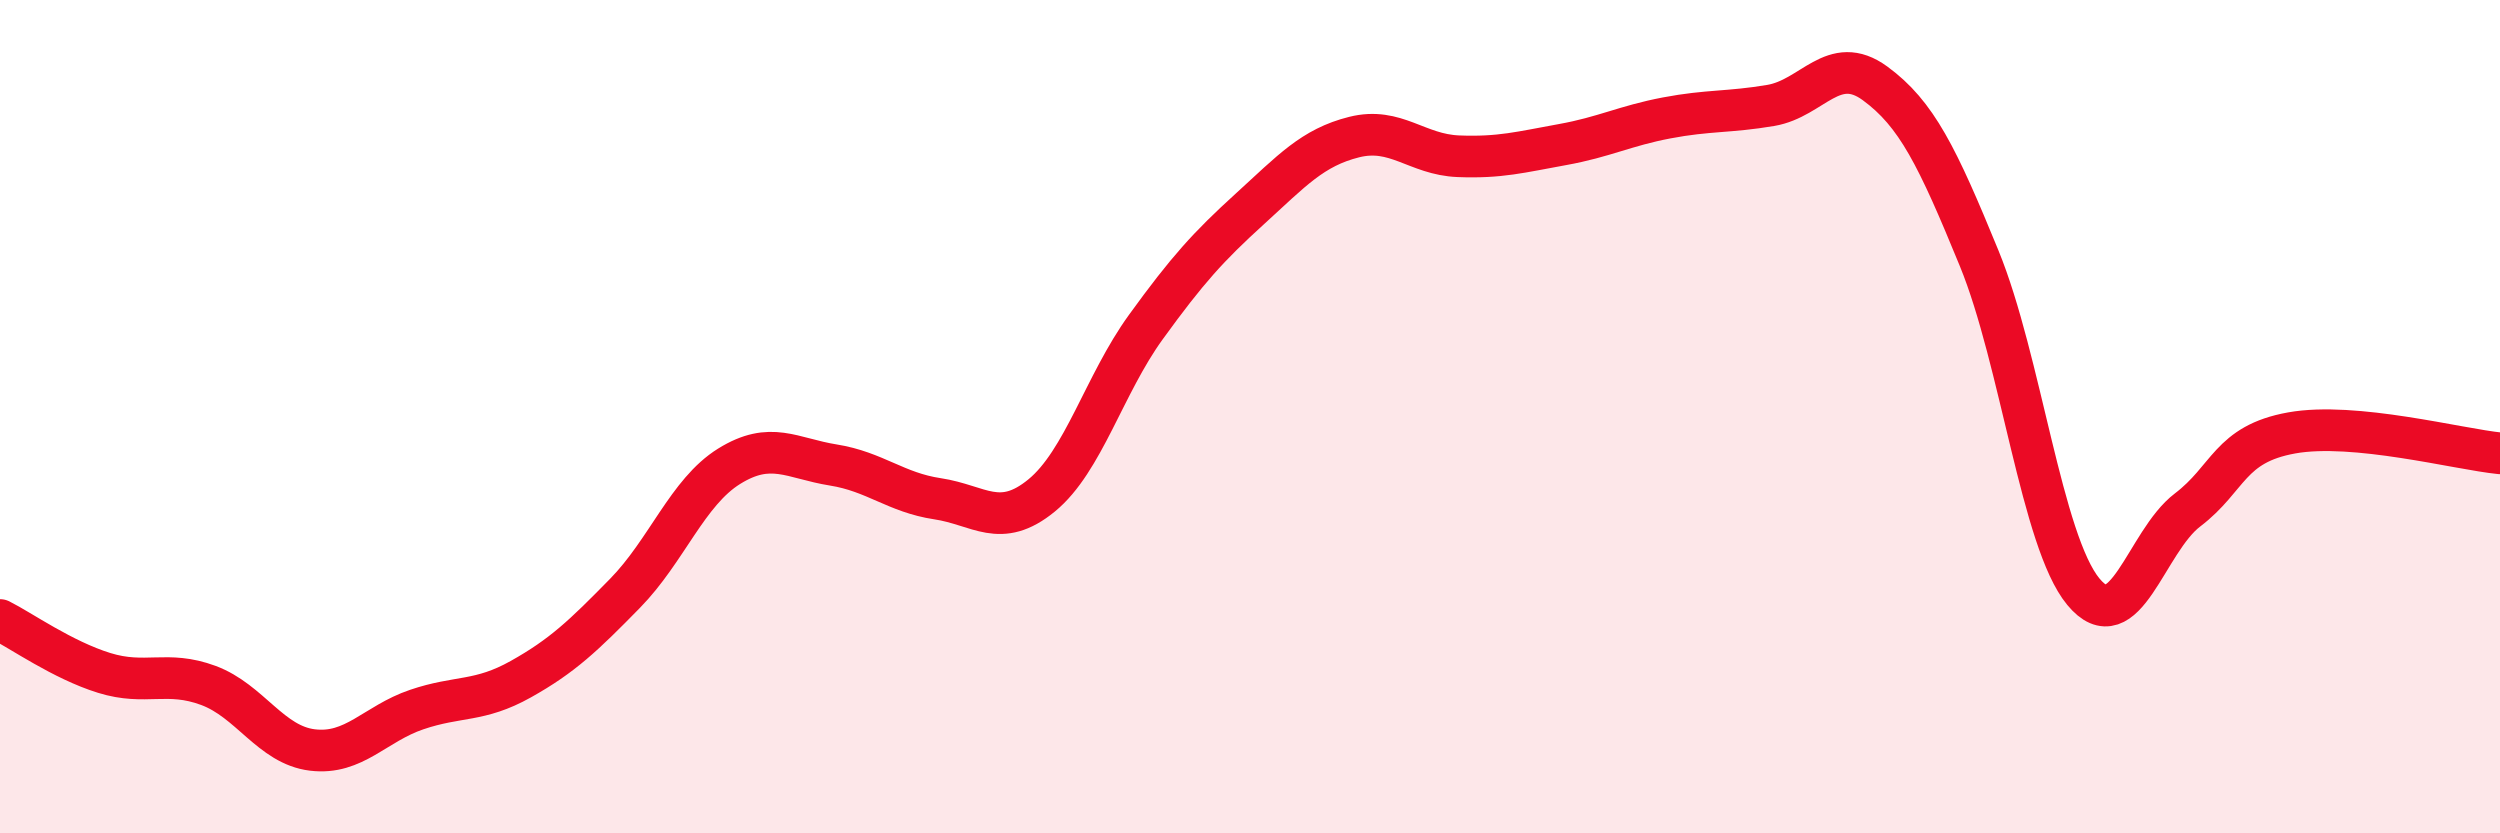
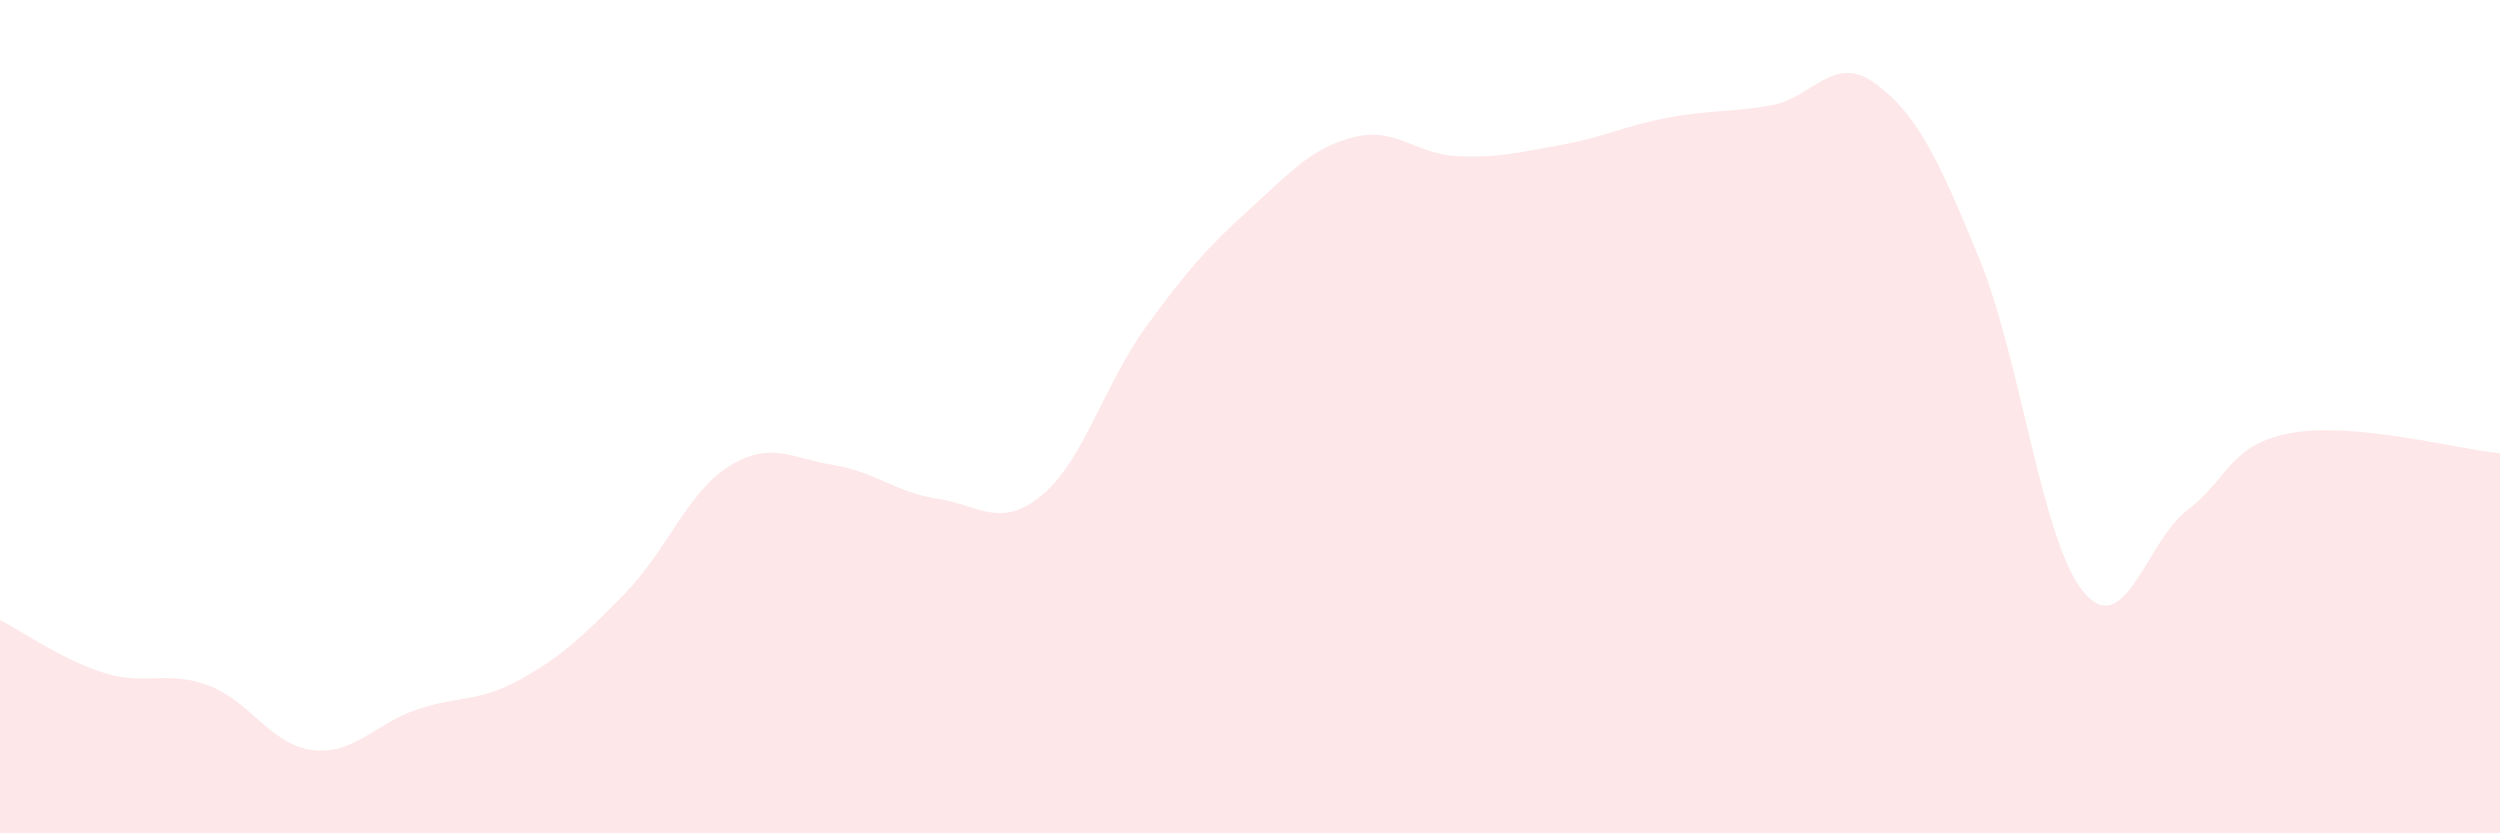
<svg xmlns="http://www.w3.org/2000/svg" width="60" height="20" viewBox="0 0 60 20">
  <path d="M 0,14.88 C 0.5,15.13 1.5,15.84 2.5,16.15 C 3.5,16.46 4,16.08 5,16.45 C 6,16.82 6.5,17.88 7.5,18 C 8.5,18.12 9,17.37 10,17.03 C 11,16.69 11.5,16.86 12.5,16.3 C 13.5,15.74 14,15.26 15,14.24 C 16,13.22 16.5,11.81 17.5,11.19 C 18.5,10.57 19,11 20,11.16 C 21,11.32 21.5,11.82 22.5,11.97 C 23.5,12.12 24,12.71 25,11.89 C 26,11.07 26.5,9.23 27.5,7.85 C 28.5,6.47 29,5.92 30,5.01 C 31,4.1 31.5,3.54 32.5,3.29 C 33.5,3.04 34,3.71 35,3.75 C 36,3.79 36.5,3.65 37.5,3.47 C 38.5,3.29 39,3.02 40,2.83 C 41,2.64 41.5,2.7 42.5,2.53 C 43.5,2.36 44,1.27 45,2 C 46,2.73 46.5,3.76 47.5,6.2 C 48.5,8.64 49,12.99 50,14.2 C 51,15.41 51.5,13 52.5,12.24 C 53.5,11.48 53.5,10.66 55,10.39 C 56.5,10.12 59,10.78 60,10.88L60 20L0 20Z" fill="#EB0A25" opacity="0.1" stroke-linecap="round" stroke-linejoin="round" />
-   <path d="M 0,14.88 C 0.5,15.13 1.5,15.84 2.5,16.15 C 3.5,16.46 4,16.08 5,16.45 C 6,16.82 6.5,17.88 7.5,18 C 8.5,18.12 9,17.37 10,17.03 C 11,16.69 11.5,16.86 12.5,16.3 C 13.5,15.74 14,15.26 15,14.24 C 16,13.22 16.5,11.81 17.5,11.19 C 18.5,10.57 19,11 20,11.16 C 21,11.32 21.5,11.82 22.5,11.97 C 23.5,12.12 24,12.71 25,11.89 C 26,11.07 26.5,9.23 27.5,7.85 C 28.5,6.47 29,5.92 30,5.01 C 31,4.1 31.5,3.54 32.5,3.29 C 33.5,3.04 34,3.71 35,3.75 C 36,3.79 36.5,3.65 37.5,3.47 C 38.5,3.29 39,3.02 40,2.83 C 41,2.64 41.5,2.7 42.5,2.53 C 43.5,2.36 44,1.27 45,2 C 46,2.73 46.5,3.76 47.5,6.2 C 48.5,8.64 49,12.99 50,14.2 C 51,15.41 51.5,13 52.5,12.24 C 53.5,11.48 53.5,10.66 55,10.39 C 56.5,10.12 59,10.78 60,10.88" stroke="#EB0A25" stroke-width="1" fill="none" stroke-linecap="round" stroke-linejoin="round" />
</svg>